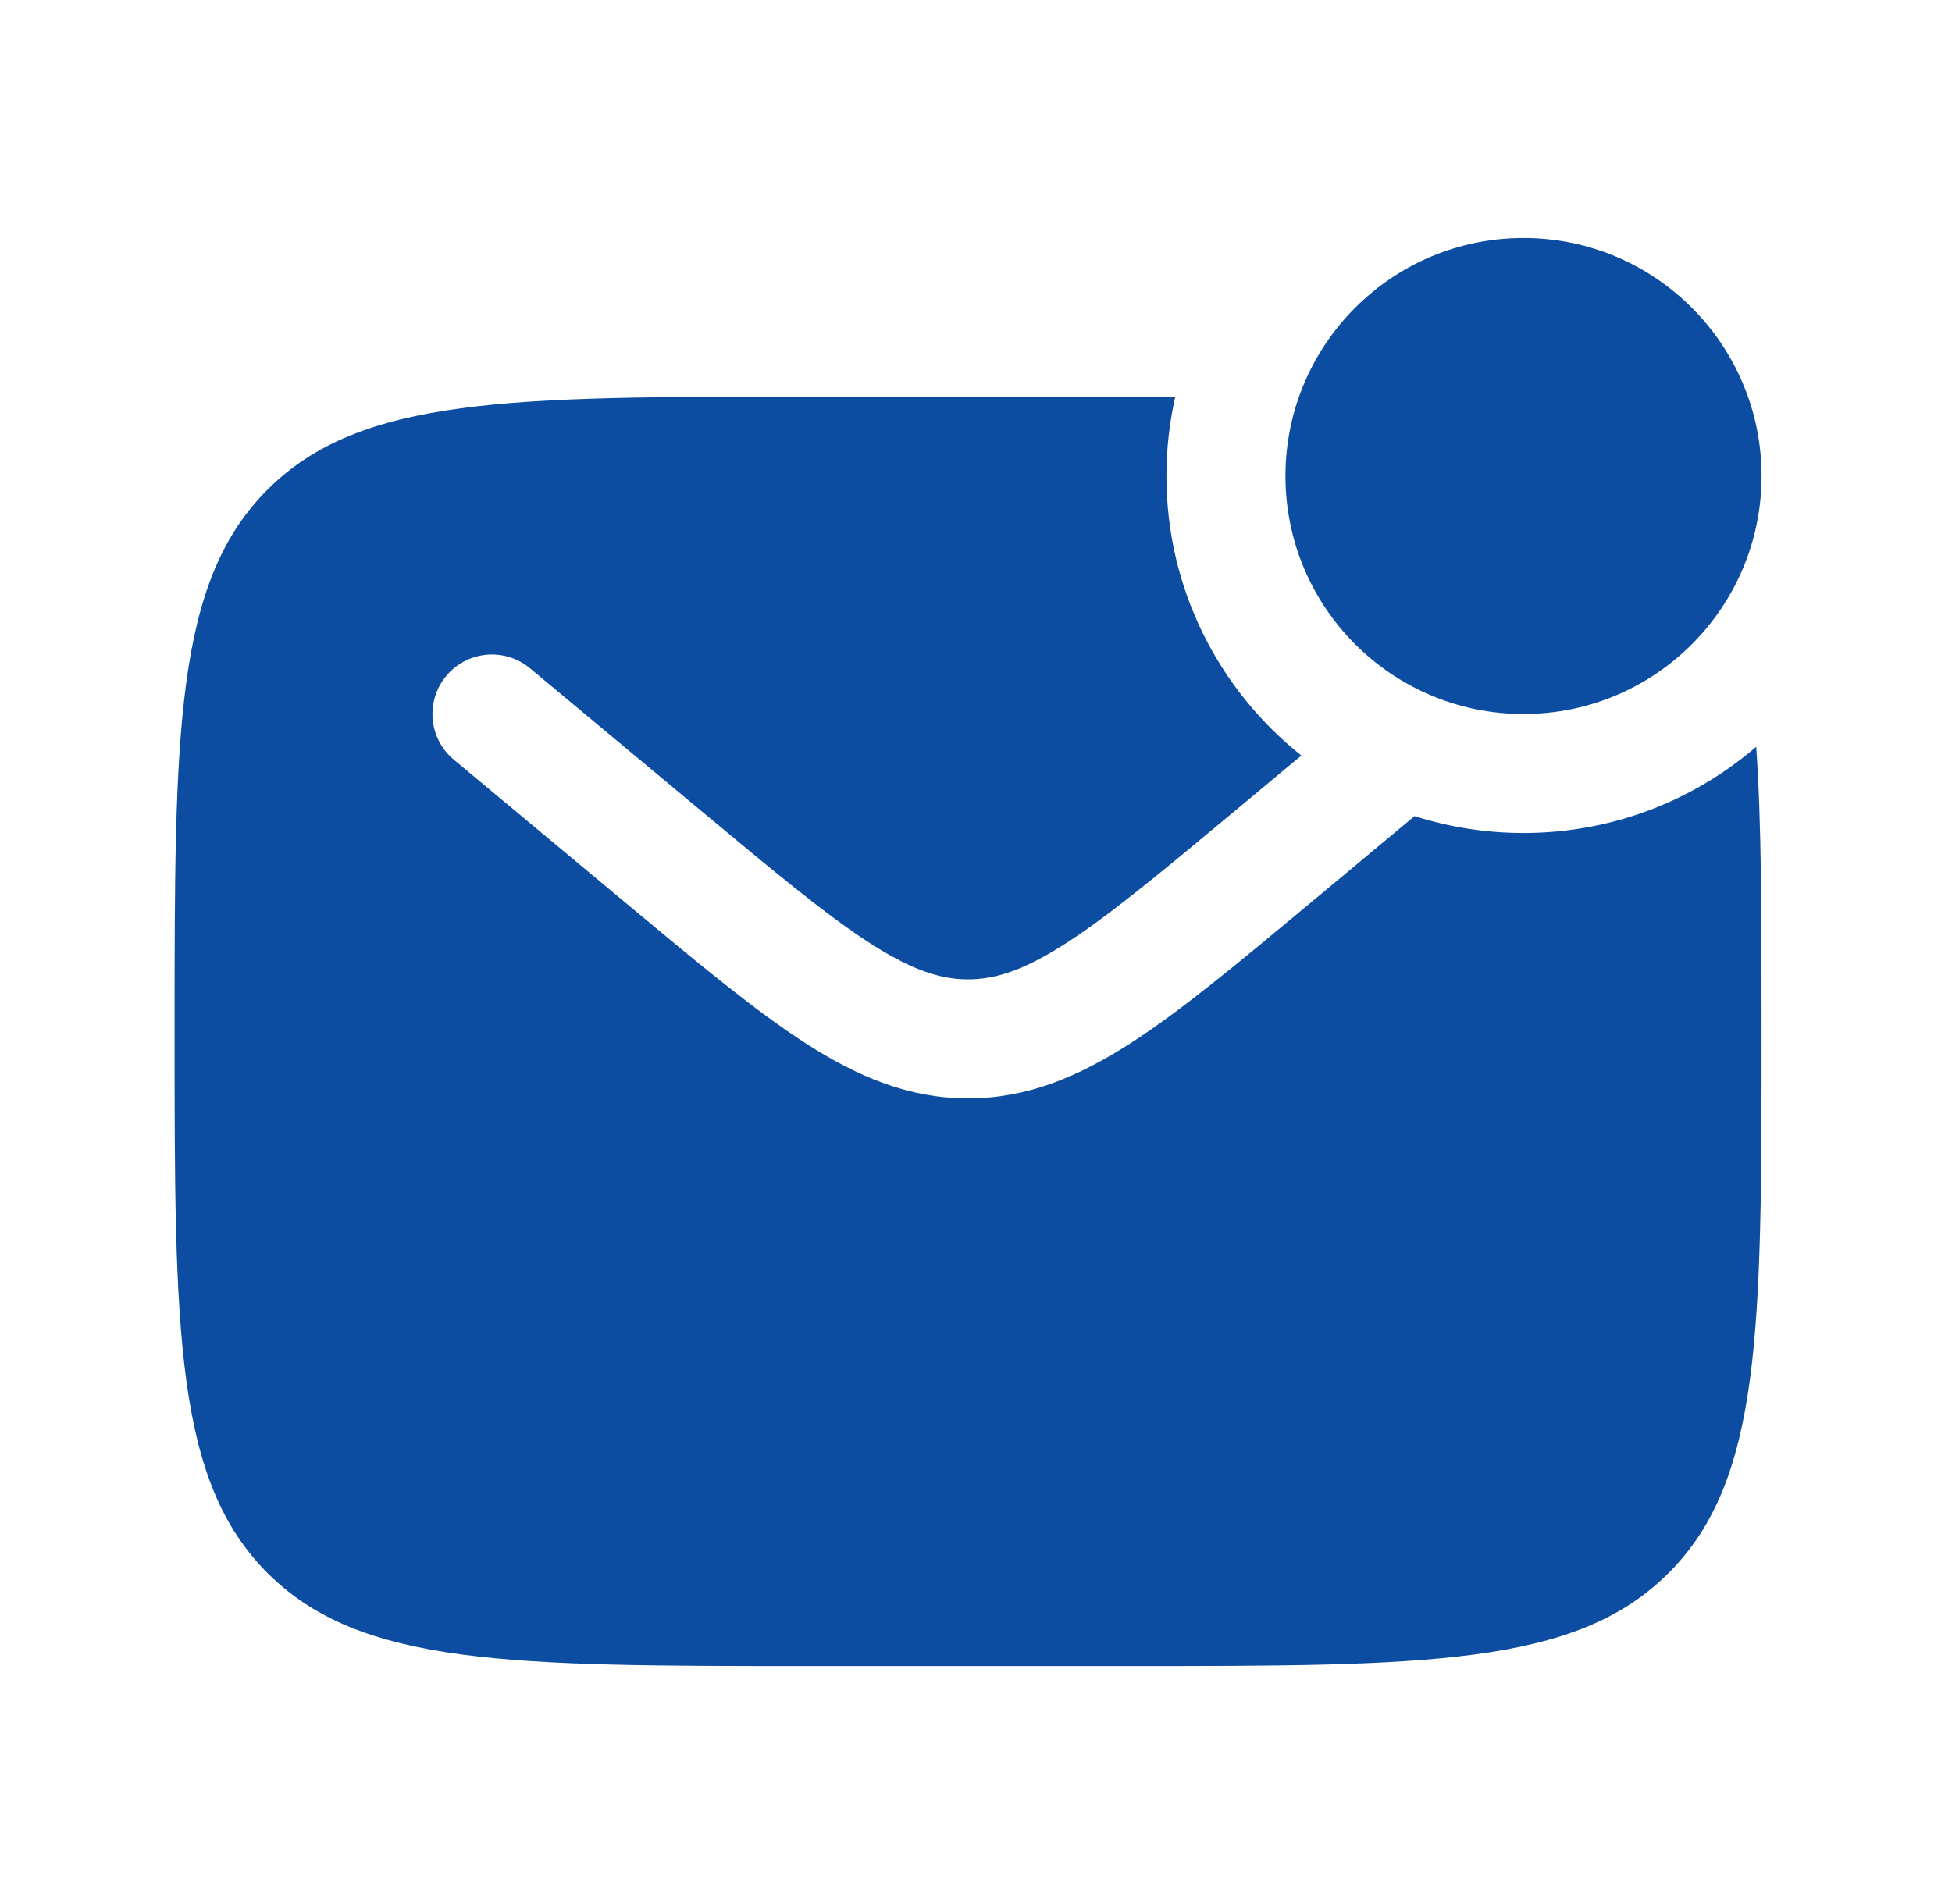
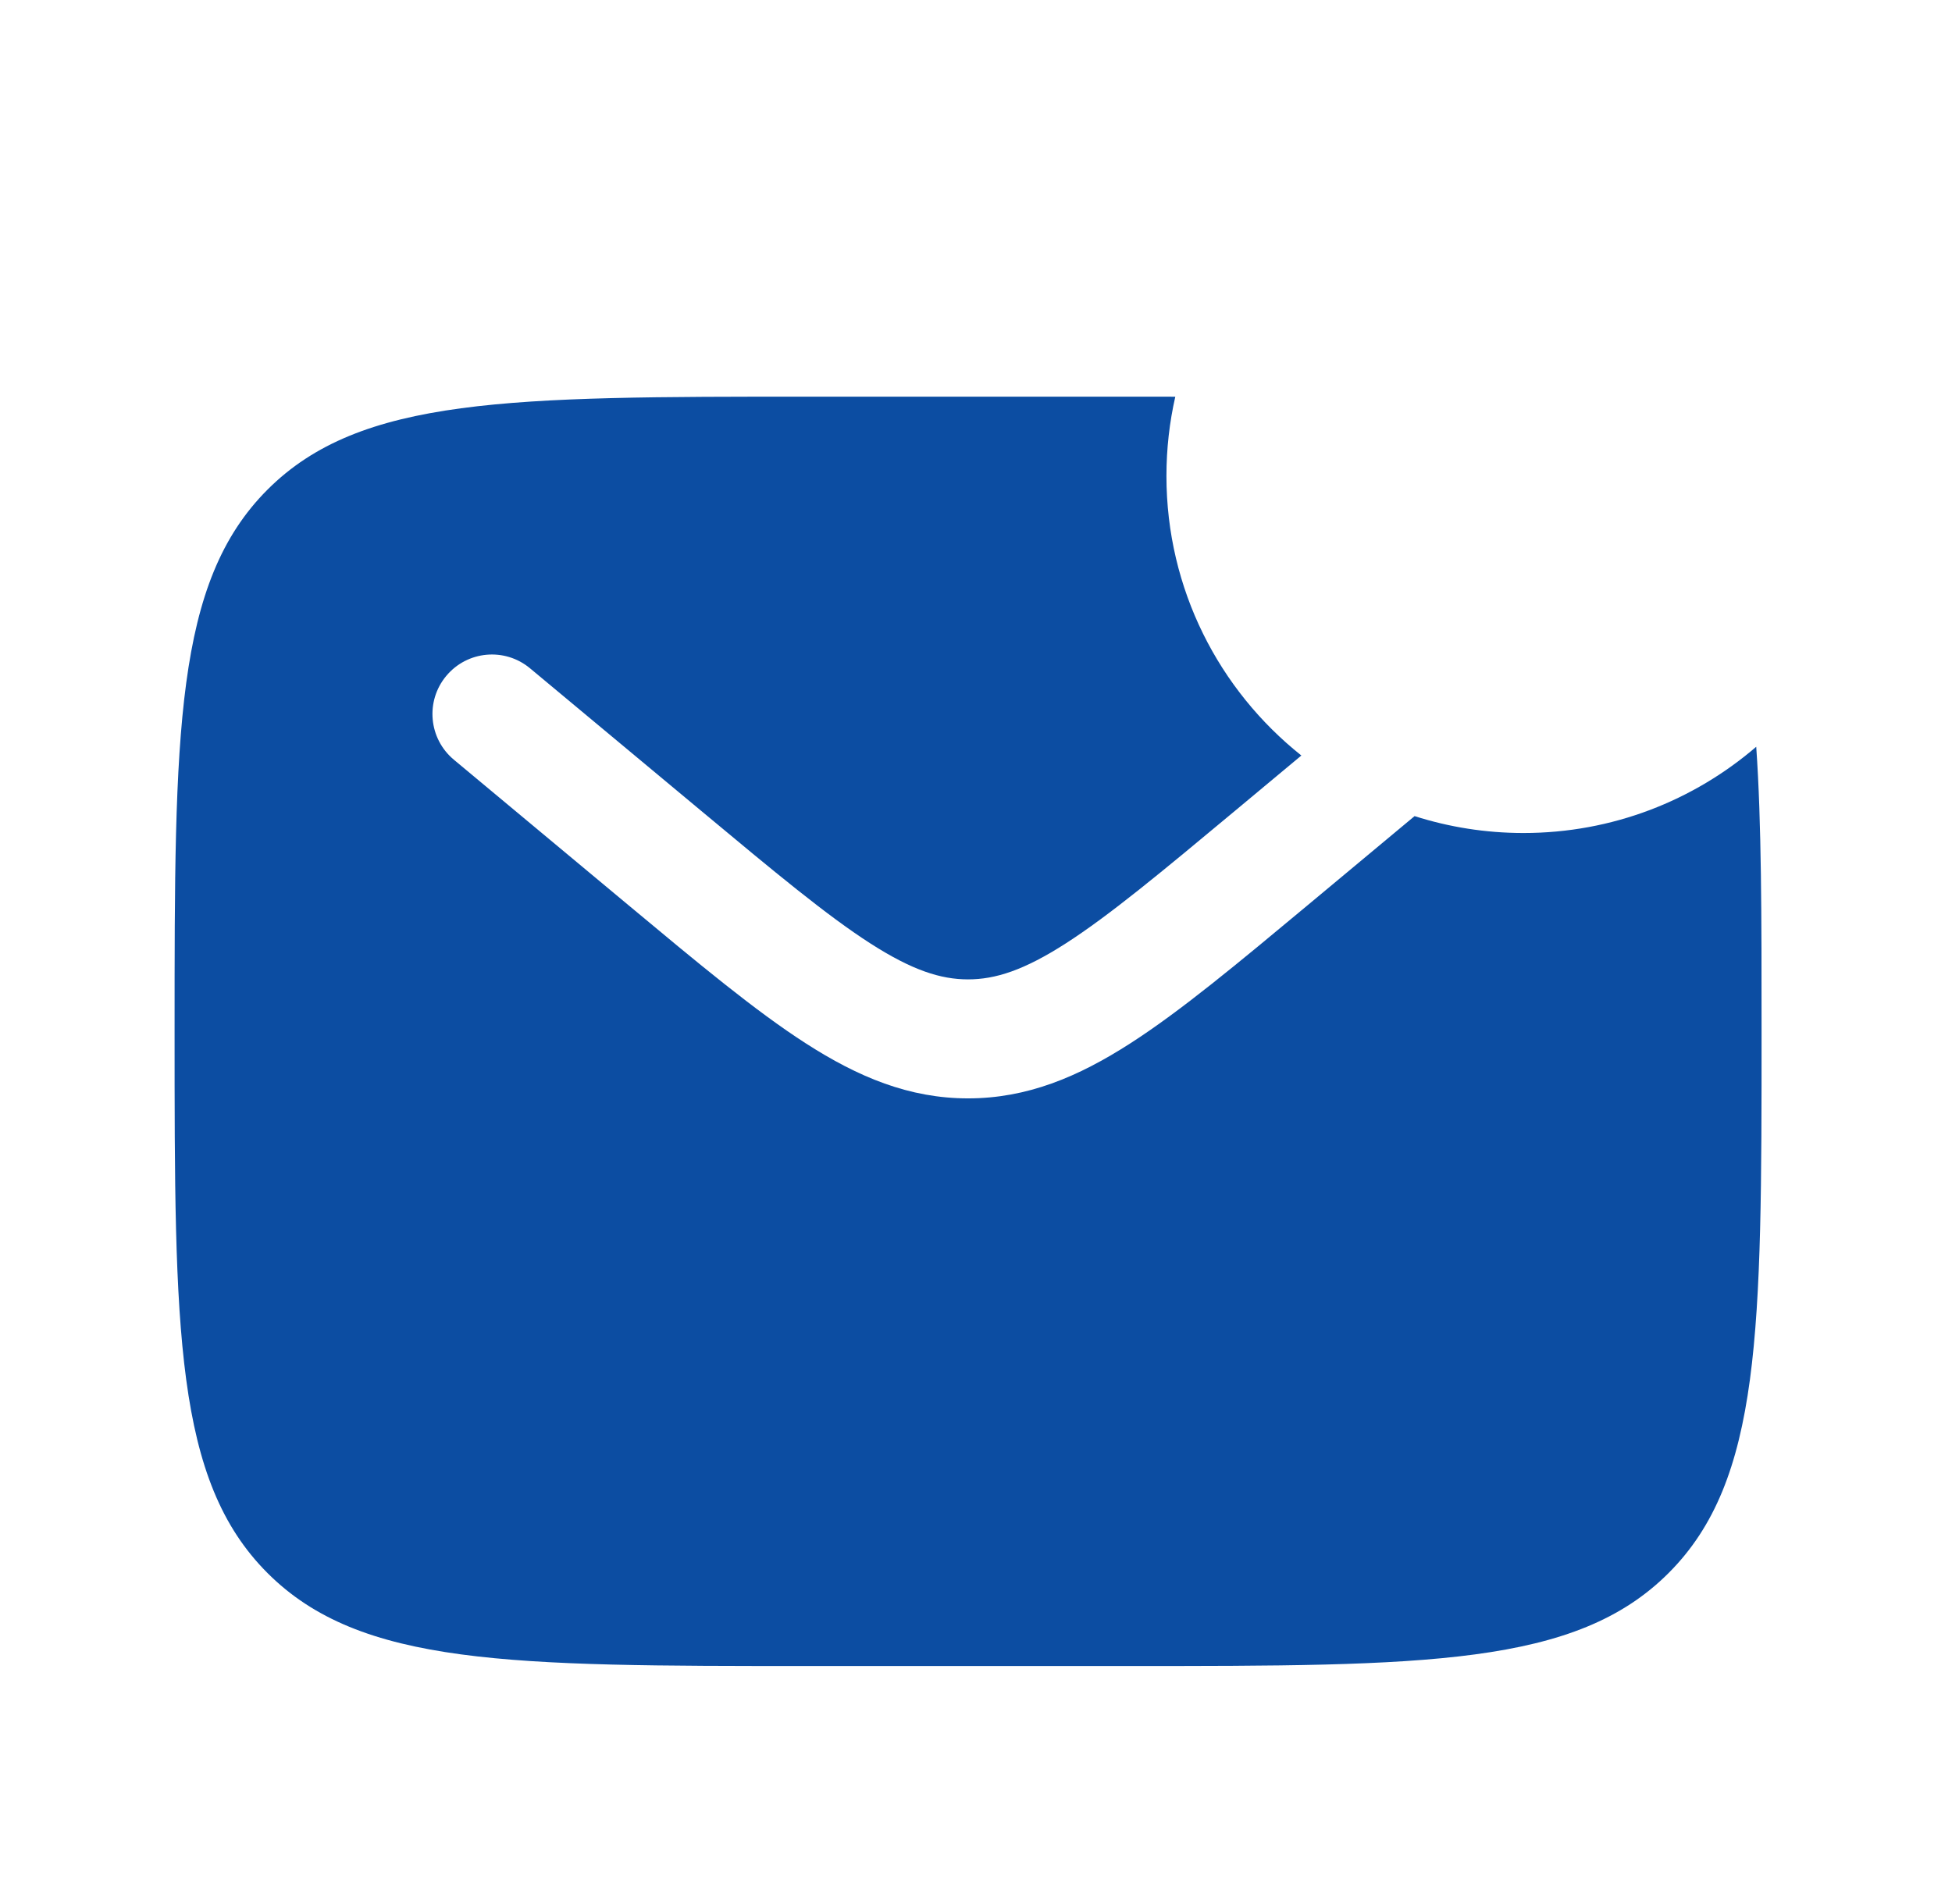
<svg xmlns="http://www.w3.org/2000/svg" width="41" height="40" viewBox="0 0 41 40" fill="none">
-   <path d="M37 10C37 12.761 34.761 15 32 15C29.238 15 27 12.761 27 10C27 7.239 29.238 5 32 5C34.761 5 37 7.239 37 10Z" fill="#0C4DA2" />
  <path fill-rule="evenodd" clip-rule="evenodd" d="M23.666 8.333H17C10.714 8.333 7.572 8.333 5.619 10.286C3.667 12.239 3.667 15.381 3.667 21.667C3.667 27.952 3.667 31.095 5.619 33.047C7.572 35 10.714 35 17 35H23.666C29.952 35 33.095 35 35.047 33.047C37 31.095 37 27.952 37 21.667C37 19.244 37 17.289 36.888 15.688C35.575 16.817 33.867 17.5 32 17.5C31.202 17.5 30.433 17.375 29.712 17.145L27.473 19.011C25.995 20.242 24.798 21.24 23.741 21.919C22.64 22.628 21.568 23.075 20.333 23.075C19.098 23.075 18.026 22.628 16.925 21.919C15.868 21.24 14.671 20.242 13.194 19.011L9.533 15.96C9.003 15.518 8.931 14.73 9.373 14.2C9.815 13.669 10.603 13.598 11.133 14.04L14.732 17.038C16.287 18.334 17.366 19.231 18.277 19.817C19.16 20.384 19.758 20.575 20.333 20.575C20.908 20.575 21.507 20.384 22.389 19.817C23.3 19.231 24.38 18.334 25.935 17.038L27.334 15.872C25.607 14.498 24.5 12.378 24.5 10C24.5 9.427 24.564 8.87 24.686 8.334C24.355 8.333 24.016 8.333 23.666 8.333Z" fill="#0C4DA2" />
</svg>